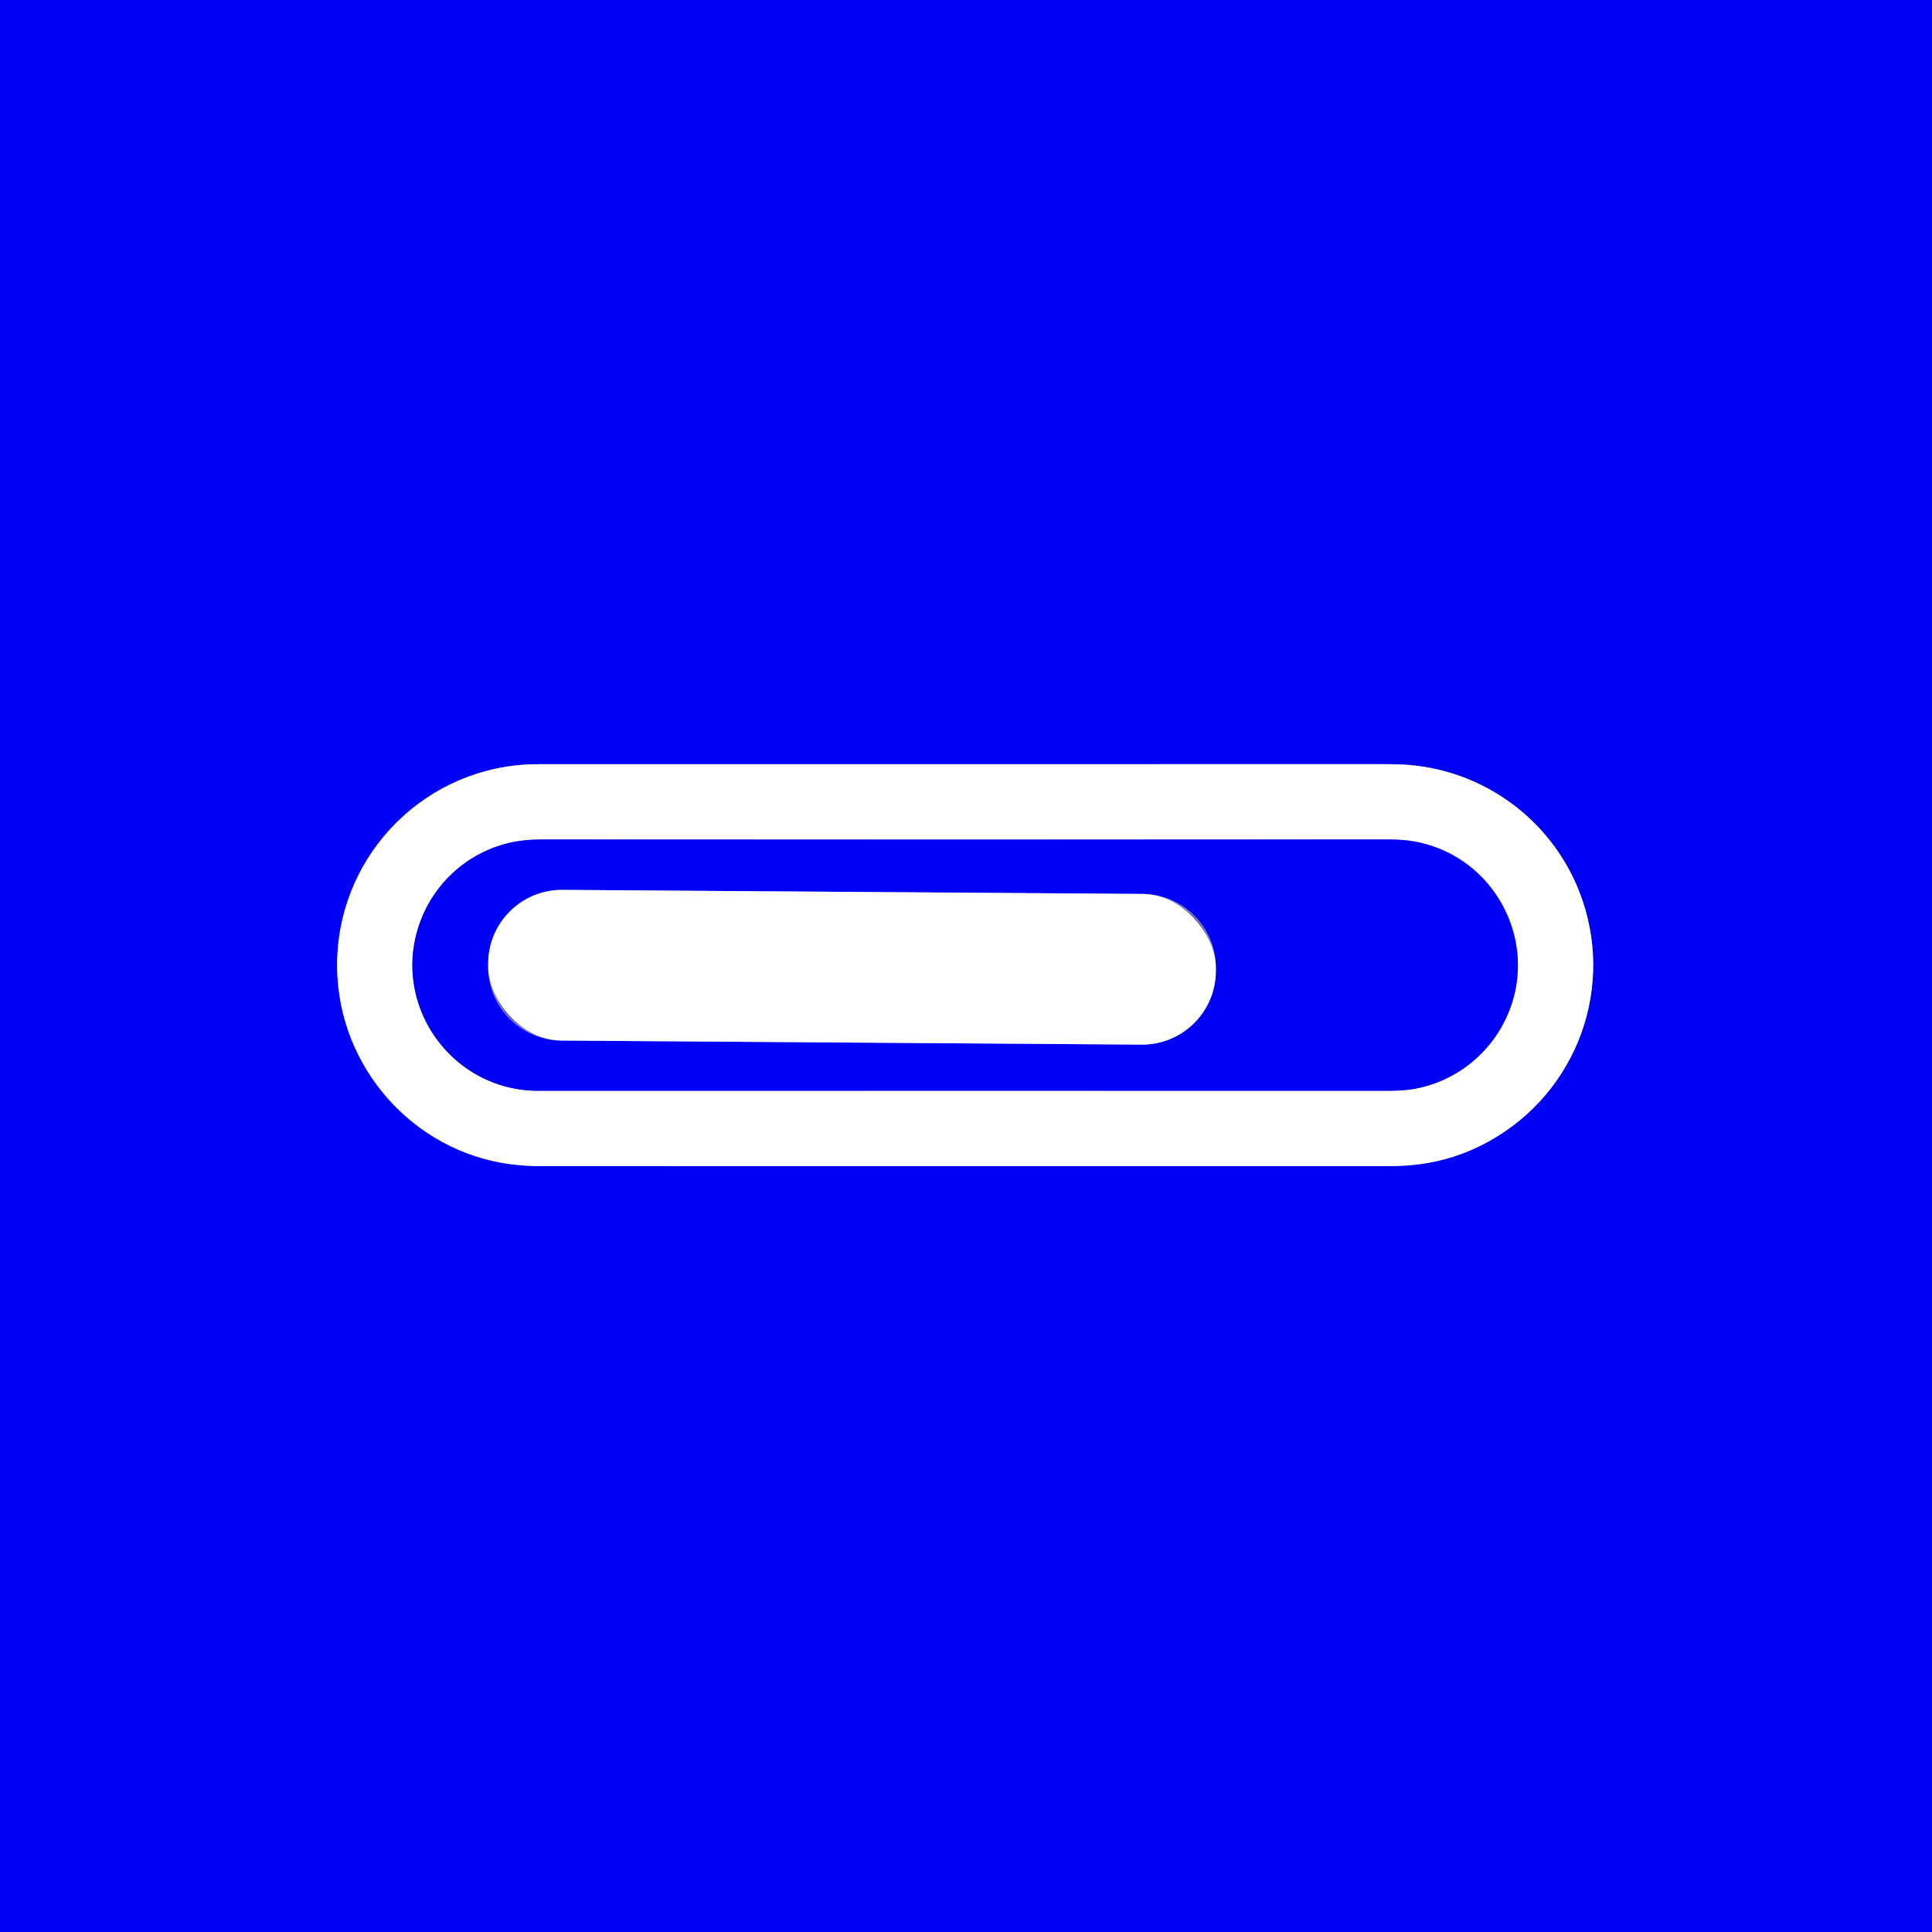
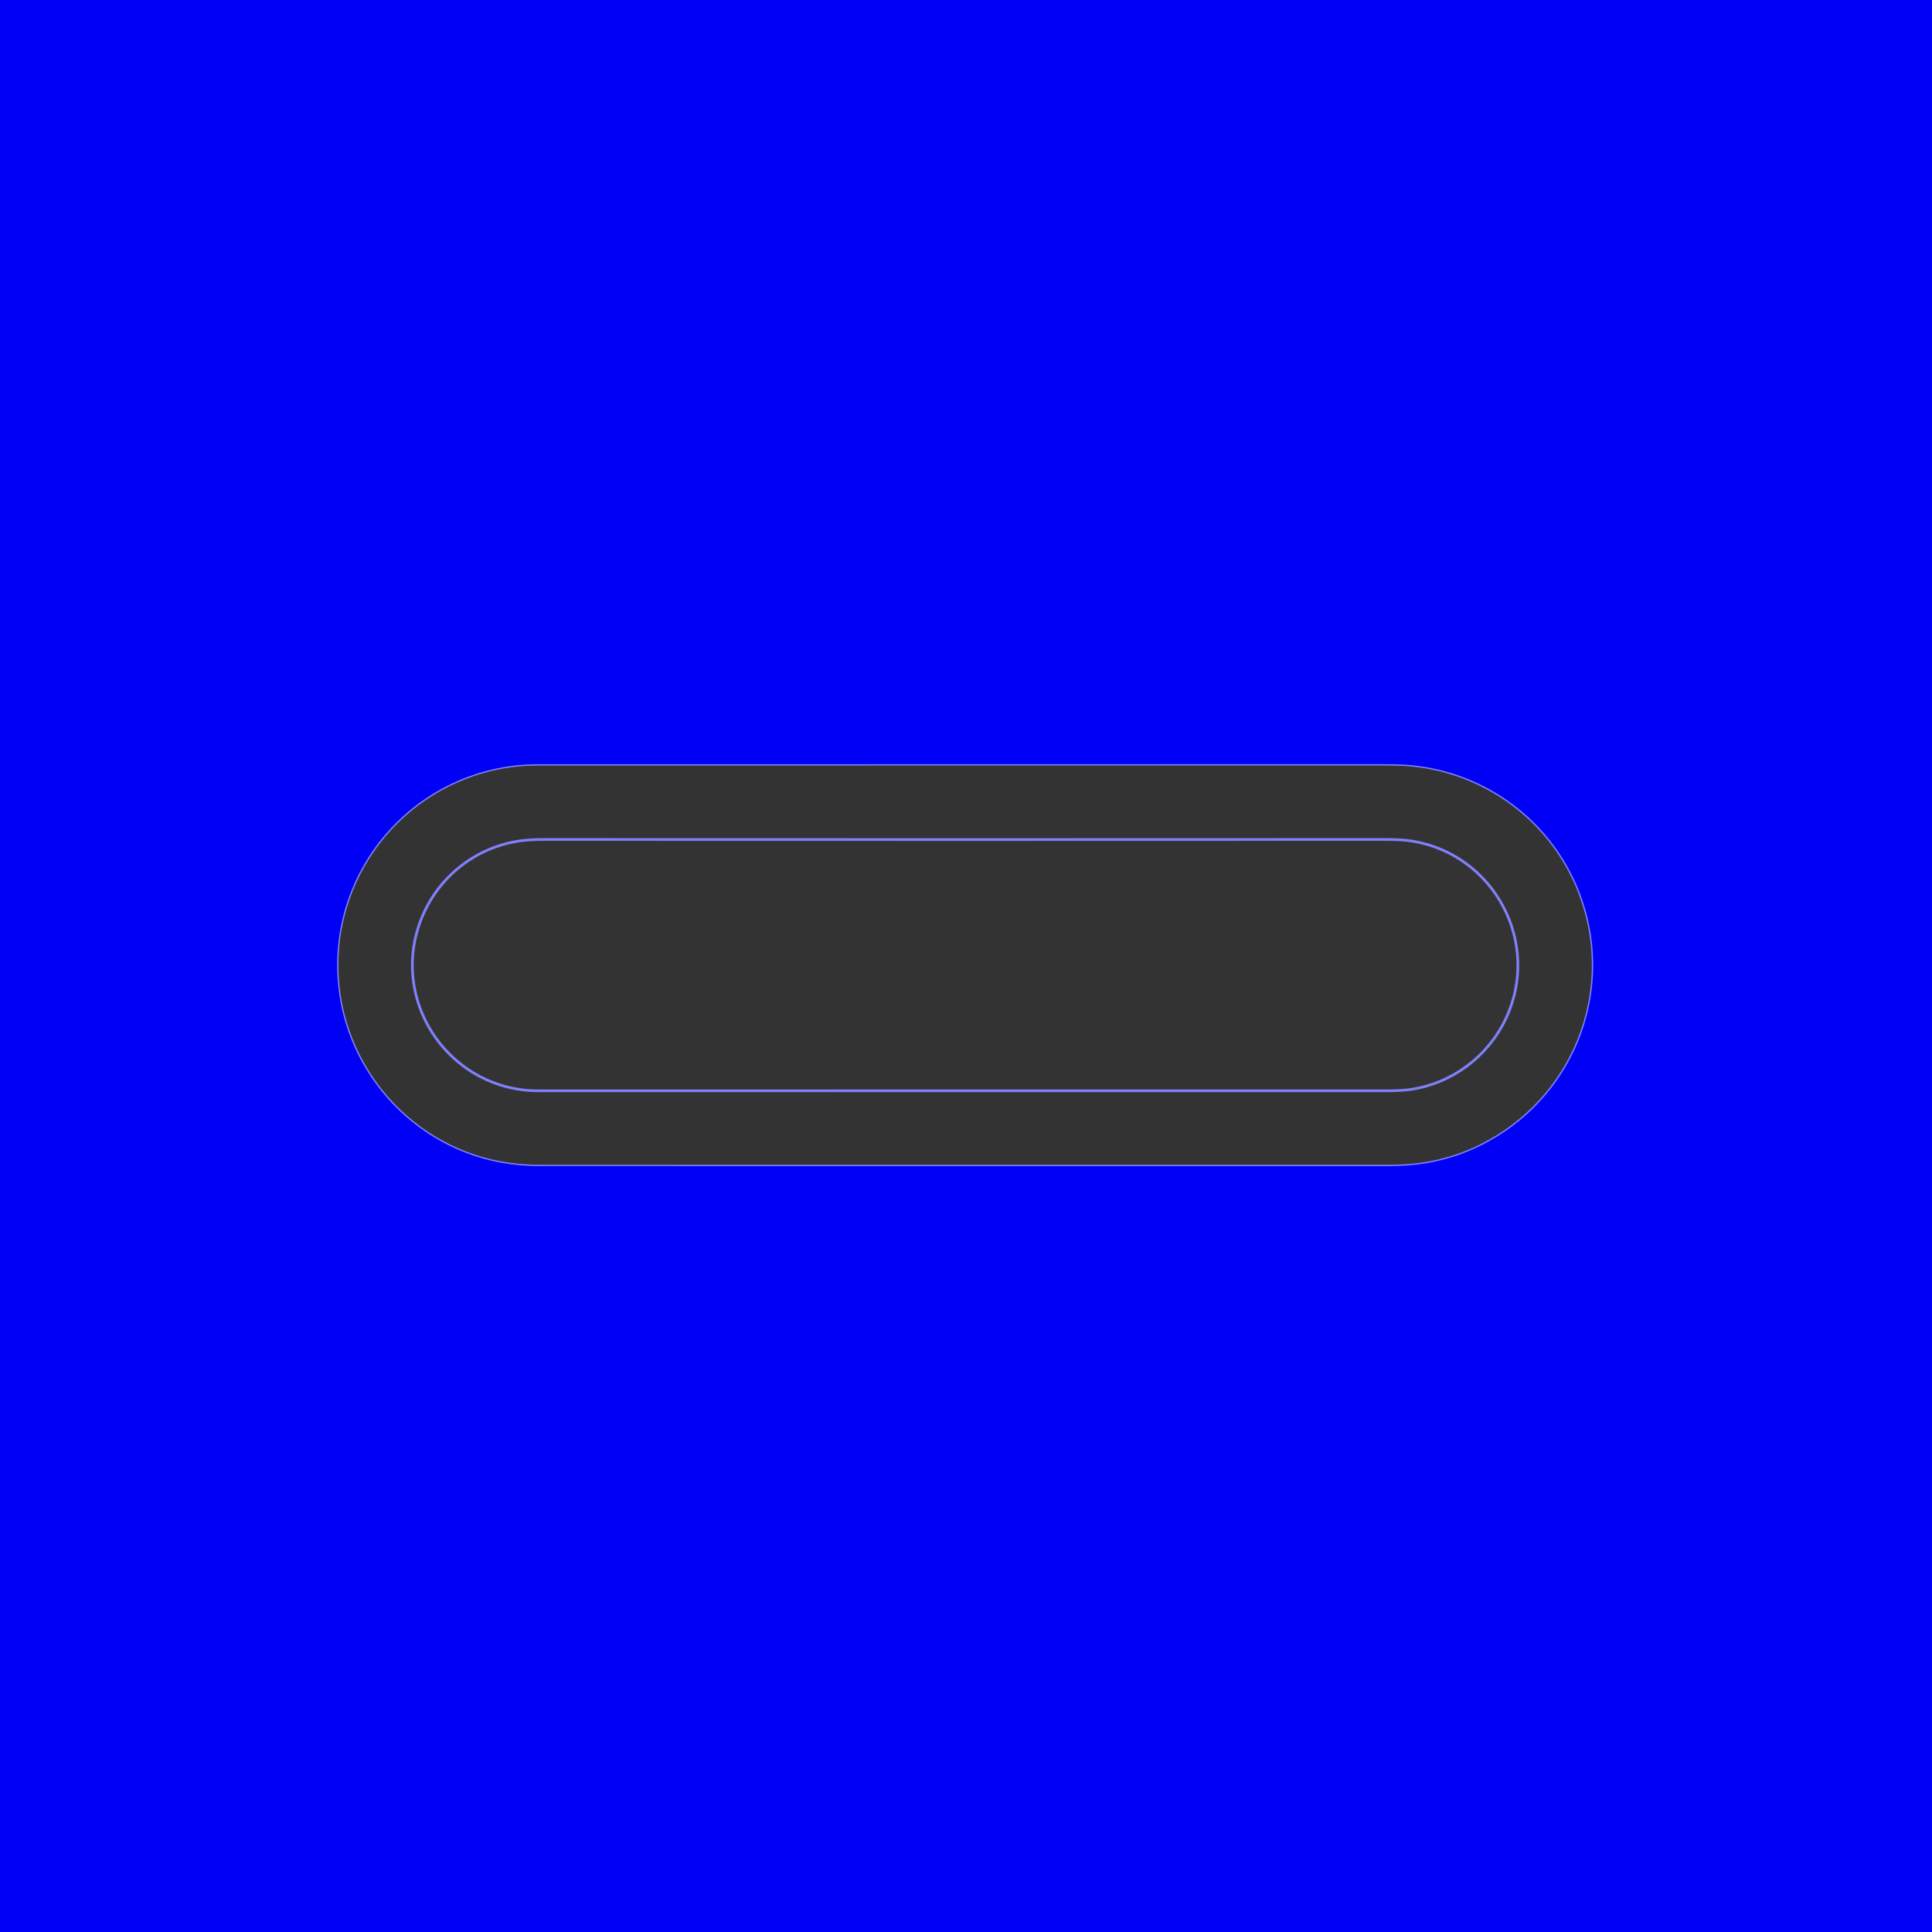
<svg xmlns="http://www.w3.org/2000/svg" version="1.1" viewBox="0.00 0.00 1448.00 1448.00">
  <rect x="0.00" y="0.00" width="1448.00" height="1448.00" fill="#333333" stroke="none" />
  <g stroke-width="2.00" fill="none" stroke-linecap="butt">
    <path stroke="#8080fb" vector-effect="non-scaling-stroke" d="   M 1116.20 855.22   C 1182.56 818.31 1211.50 738.43 1183.35 667.56   C 1162.52 615.12 1113.75 578.53 1056.96 573.40   Q 1049.52 572.73 1036.99 572.73   Q 721.75 572.72 406.51 572.74   Q 394.64 572.74 386.48 573.66   C 306.78 582.69 248.23 652.24 252.93 732.31   C 257.23 805.60 314.94 866.72 388.92 873.25   Q 397.31 874.00 405.53 873.99   Q 721.64 873.95 1039.64 874.01   Q 1046.87 874.02 1054.32 873.52   Q 1087.28 871.31 1116.20 855.22" />
    <path stroke="#8080fb" vector-effect="non-scaling-stroke" d="   M 1128.15 764.36   C 1155.99 707.00 1119.63 639.31 1056.95 630.19   Q 1049.84 629.16 1038.64 629.16   Q 726.92 629.32 407.52 629.17   Q 397.27 629.17 389.85 630.21   C 354.73 635.14 325.49 659.66 314.10 693.20   C 293.36 754.32 339.18 817.56 403.46 817.54   Q 722.14 817.47 1039.23 817.53   Q 1050.66 817.53 1057.70 816.46   C 1088.19 811.79 1114.61 792.26 1128.15 764.36" />
-     <path stroke="#8080fb" vector-effect="non-scaling-stroke" d="   M 911.272 725.644   A 55.27 55.27 0.0 0 0 856.389 669.989   L 421.539 666.953   A 55.27 55.27 0.0 0 0 365.885 721.836   L 365.868 724.216   A 55.27 55.27 0.0 0 0 420.751 779.871   L 855.601 782.907   A 55.27 55.27 0.0 0 0 911.255 728.024   L 911.272 725.644" />
  </g>
  <path fill="#0000f6" d="   M 0.00 0.00   L 1448.00 0.00   L 1448.00 1448.00   L 0.00 1448.00   L 0.00 0.00   Z   M 1116.20 855.22   C 1182.56 818.31 1211.50 738.43 1183.35 667.56   C 1162.52 615.12 1113.75 578.53 1056.96 573.40   Q 1049.52 572.73 1036.99 572.73   Q 721.75 572.72 406.51 572.74   Q 394.64 572.74 386.48 573.66   C 306.78 582.69 248.23 652.24 252.93 732.31   C 257.23 805.60 314.94 866.72 388.92 873.25   Q 397.31 874.00 405.53 873.99   Q 721.64 873.95 1039.64 874.01   Q 1046.87 874.02 1054.32 873.52   Q 1087.28 871.31 1116.20 855.22   Z" />
-   <path fill="#ffffff" d="   M 1183.35 667.56   C 1211.50 738.43 1182.56 818.31 1116.20 855.22   Q 1087.28 871.31 1054.32 873.52   Q 1046.87 874.02 1039.64 874.01   Q 721.64 873.95 405.53 873.99   Q 397.31 874.00 388.92 873.25   C 314.94 866.72 257.23 805.60 252.93 732.31   C 248.23 652.24 306.78 582.69 386.48 573.66   Q 394.64 572.74 406.51 572.74   Q 721.75 572.72 1036.99 572.73   Q 1049.52 572.73 1056.96 573.40   C 1113.75 578.53 1162.52 615.12 1183.35 667.56   Z   M 1128.15 764.36   C 1155.99 707.00 1119.63 639.31 1056.95 630.19   Q 1049.84 629.16 1038.64 629.16   Q 726.92 629.32 407.52 629.17   Q 397.27 629.17 389.85 630.21   C 354.73 635.14 325.49 659.66 314.10 693.20   C 293.36 754.32 339.18 817.56 403.46 817.54   Q 722.14 817.47 1039.23 817.53   Q 1050.66 817.53 1057.70 816.46   C 1088.19 811.79 1114.61 792.26 1128.15 764.36   Z" />
-   <path fill="#0000f6" d="   M 1128.15 764.36   C 1114.61 792.26 1088.19 811.79 1057.70 816.46   Q 1050.66 817.53 1039.23 817.53   Q 722.14 817.47 403.46 817.54   C 339.18 817.56 293.36 754.32 314.10 693.20   C 325.49 659.66 354.73 635.14 389.85 630.21   Q 397.27 629.17 407.52 629.17   Q 726.92 629.32 1038.64 629.16   Q 1049.84 629.16 1056.95 630.19   C 1119.63 639.31 1155.99 707.00 1128.15 764.36   Z   M 911.272 725.644   A 55.27 55.27 0.0 0 0 856.389 669.989   L 421.539 666.953   A 55.27 55.27 0.0 0 0 365.885 721.836   L 365.868 724.216   A 55.27 55.27 0.0 0 0 420.751 779.871   L 855.601 782.907   A 55.27 55.27 0.0 0 0 911.255 728.024   L 911.272 725.644   Z" />
-   <rect fill="#ffffff" x="-272.70" y="-56.46" transform="translate(638.57,724.93) rotate(0.4)" width="545.40" height="112.92" rx="55.27" />
</svg>